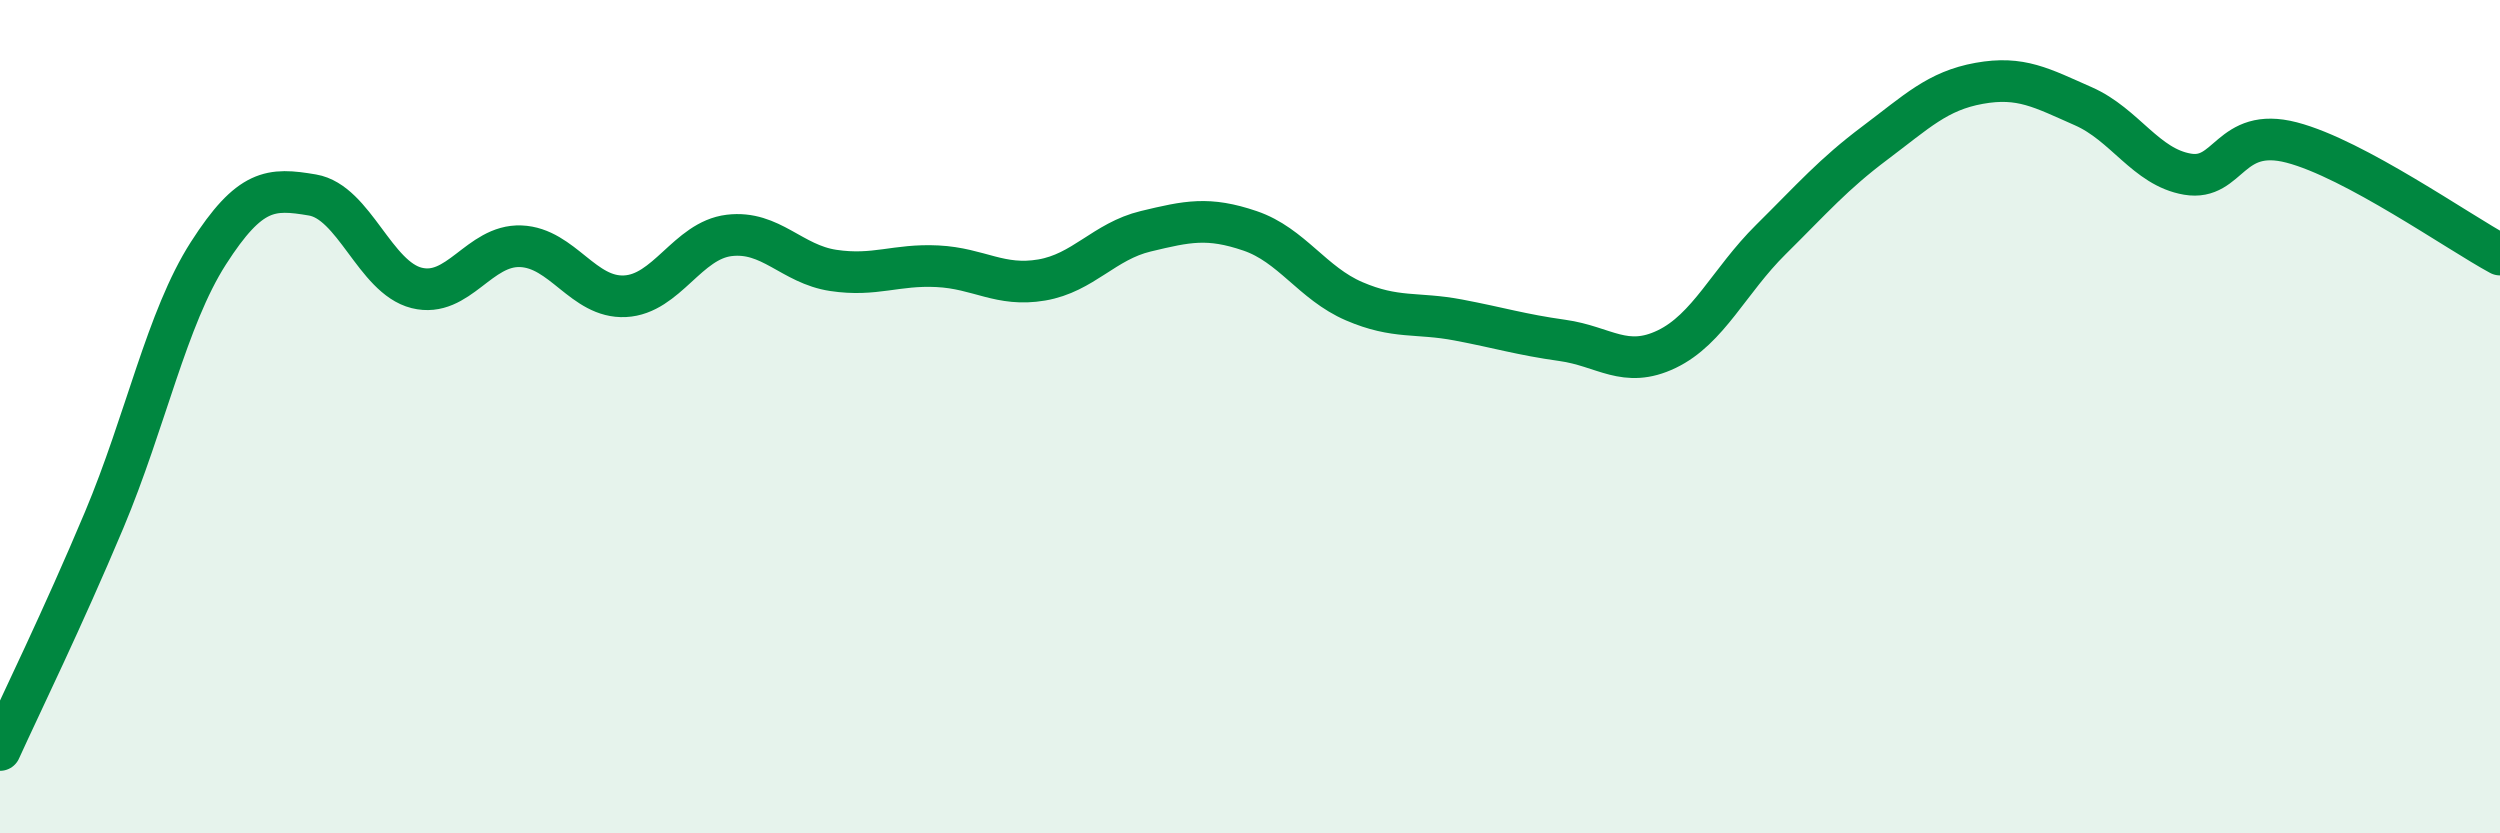
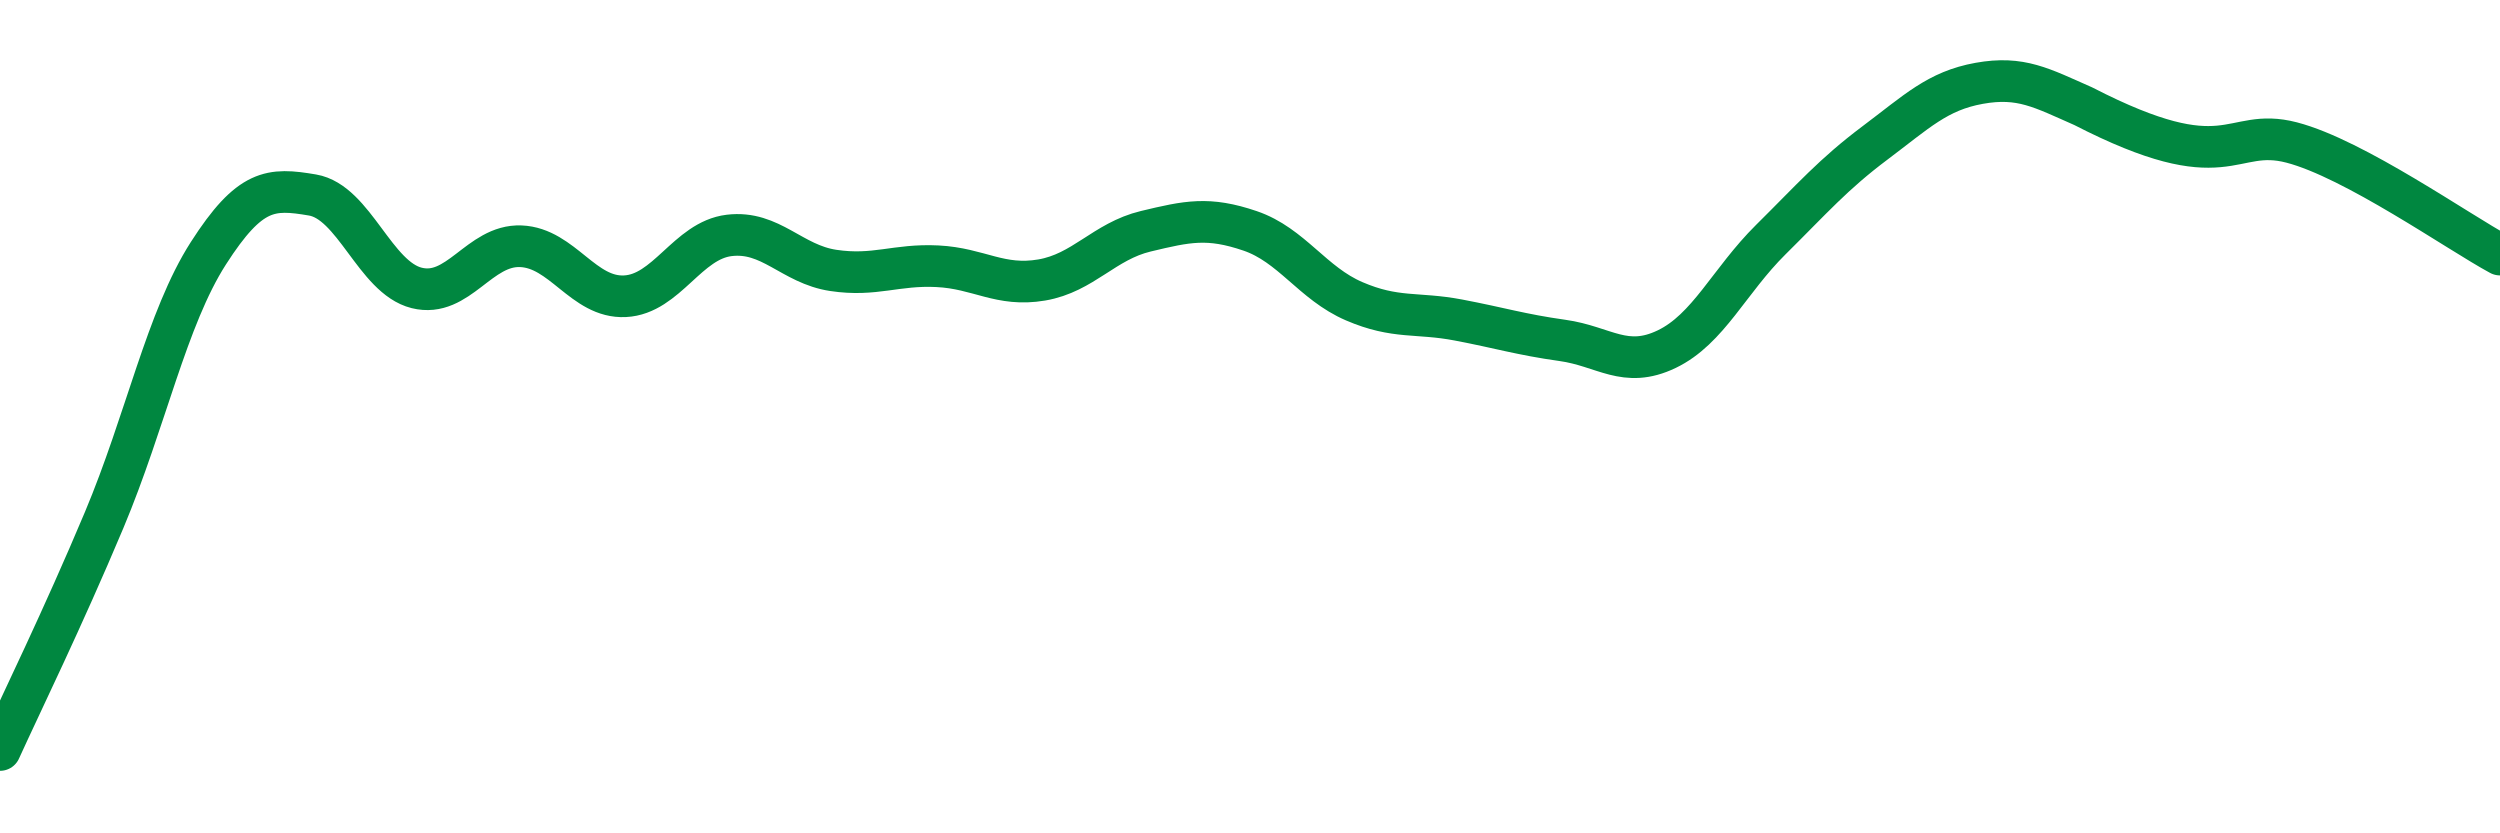
<svg xmlns="http://www.w3.org/2000/svg" width="60" height="20" viewBox="0 0 60 20">
-   <path d="M 0,18 C 0.5,16.9 1.5,14.86 2.5,12.48 C 3.5,10.1 4,7.64 5,6.08 C 6,4.52 6.5,4.51 7.5,4.68 C 8.5,4.85 9,6.66 10,6.91 C 11,7.16 11.5,5.87 12.5,5.91 C 13.5,5.95 14,7.16 15,7.11 C 16,7.06 16.5,5.77 17.5,5.65 C 18.5,5.53 19,6.34 20,6.49 C 21,6.64 21.5,6.34 22.5,6.39 C 23.5,6.44 24,6.89 25,6.72 C 26,6.55 26.5,5.79 27.5,5.55 C 28.5,5.31 29,5.2 30,5.54 C 31,5.88 31.5,6.8 32.5,7.23 C 33.5,7.66 34,7.49 35,7.68 C 36,7.87 36.5,8.03 37.5,8.17 C 38.5,8.31 39,8.86 40,8.38 C 41,7.9 41.5,6.74 42.5,5.75 C 43.5,4.76 44,4.18 45,3.43 C 46,2.68 46.5,2.18 47.5,2 C 48.5,1.82 49,2.11 50,2.55 C 51,2.99 51.5,4.01 52.5,4.18 C 53.5,4.35 53.5,3.03 55,3.42 C 56.5,3.81 59,5.57 60,6.11L60 20L0 20Z" fill="#008740" opacity="0.1" stroke-linecap="round" stroke-linejoin="round" />
-   <path d="M 0,18 C 0.5,16.9 1.5,14.86 2.5,12.48 C 3.5,10.1 4,7.64 5,6.08 C 6,4.52 6.5,4.51 7.5,4.68 C 8.5,4.85 9,6.66 10,6.91 C 11,7.16 11.5,5.87 12.5,5.91 C 13.5,5.95 14,7.16 15,7.11 C 16,7.06 16.5,5.77 17.5,5.65 C 18.5,5.53 19,6.34 20,6.49 C 21,6.64 21.5,6.34 22.5,6.39 C 23.5,6.44 24,6.89 25,6.72 C 26,6.55 26.5,5.79 27.5,5.55 C 28.5,5.31 29,5.2 30,5.54 C 31,5.88 31.5,6.8 32.5,7.23 C 33.5,7.66 34,7.49 35,7.68 C 36,7.87 36.5,8.03 37.5,8.17 C 38.5,8.31 39,8.86 40,8.38 C 41,7.9 41.5,6.74 42.5,5.75 C 43.5,4.76 44,4.18 45,3.43 C 46,2.68 46.5,2.18 47.5,2 C 48.5,1.82 49,2.11 50,2.55 C 51,2.99 51.5,4.01 52.5,4.18 C 53.5,4.35 53.5,3.03 55,3.42 C 56.5,3.81 59,5.57 60,6.11" stroke="#008740" stroke-width="1" fill="none" stroke-linecap="round" stroke-linejoin="round" />
+   <path d="M 0,18 C 0.5,16.9 1.5,14.86 2.5,12.48 C 3.5,10.1 4,7.64 5,6.08 C 6,4.52 6.5,4.51 7.5,4.68 C 8.5,4.85 9,6.66 10,6.91 C 11,7.16 11.5,5.87 12.5,5.91 C 13.5,5.95 14,7.16 15,7.11 C 16,7.06 16.5,5.77 17.5,5.65 C 18.5,5.53 19,6.34 20,6.49 C 21,6.64 21.5,6.34 22.5,6.39 C 23.5,6.44 24,6.89 25,6.72 C 26,6.55 26.5,5.79 27.5,5.55 C 28.5,5.31 29,5.2 30,5.54 C 31,5.88 31.5,6.8 32.5,7.23 C 33.5,7.66 34,7.49 35,7.68 C 36,7.87 36.5,8.03 37.5,8.17 C 38.5,8.31 39,8.86 40,8.38 C 41,7.9 41.5,6.74 42.5,5.75 C 43.5,4.76 44,4.18 45,3.43 C 46,2.68 46.5,2.18 47.5,2 C 48.5,1.82 49,2.11 50,2.55 C 53.5,4.35 53.5,3.03 55,3.42 C 56.5,3.81 59,5.57 60,6.11" stroke="#008740" stroke-width="1" fill="none" stroke-linecap="round" stroke-linejoin="round" />
</svg>